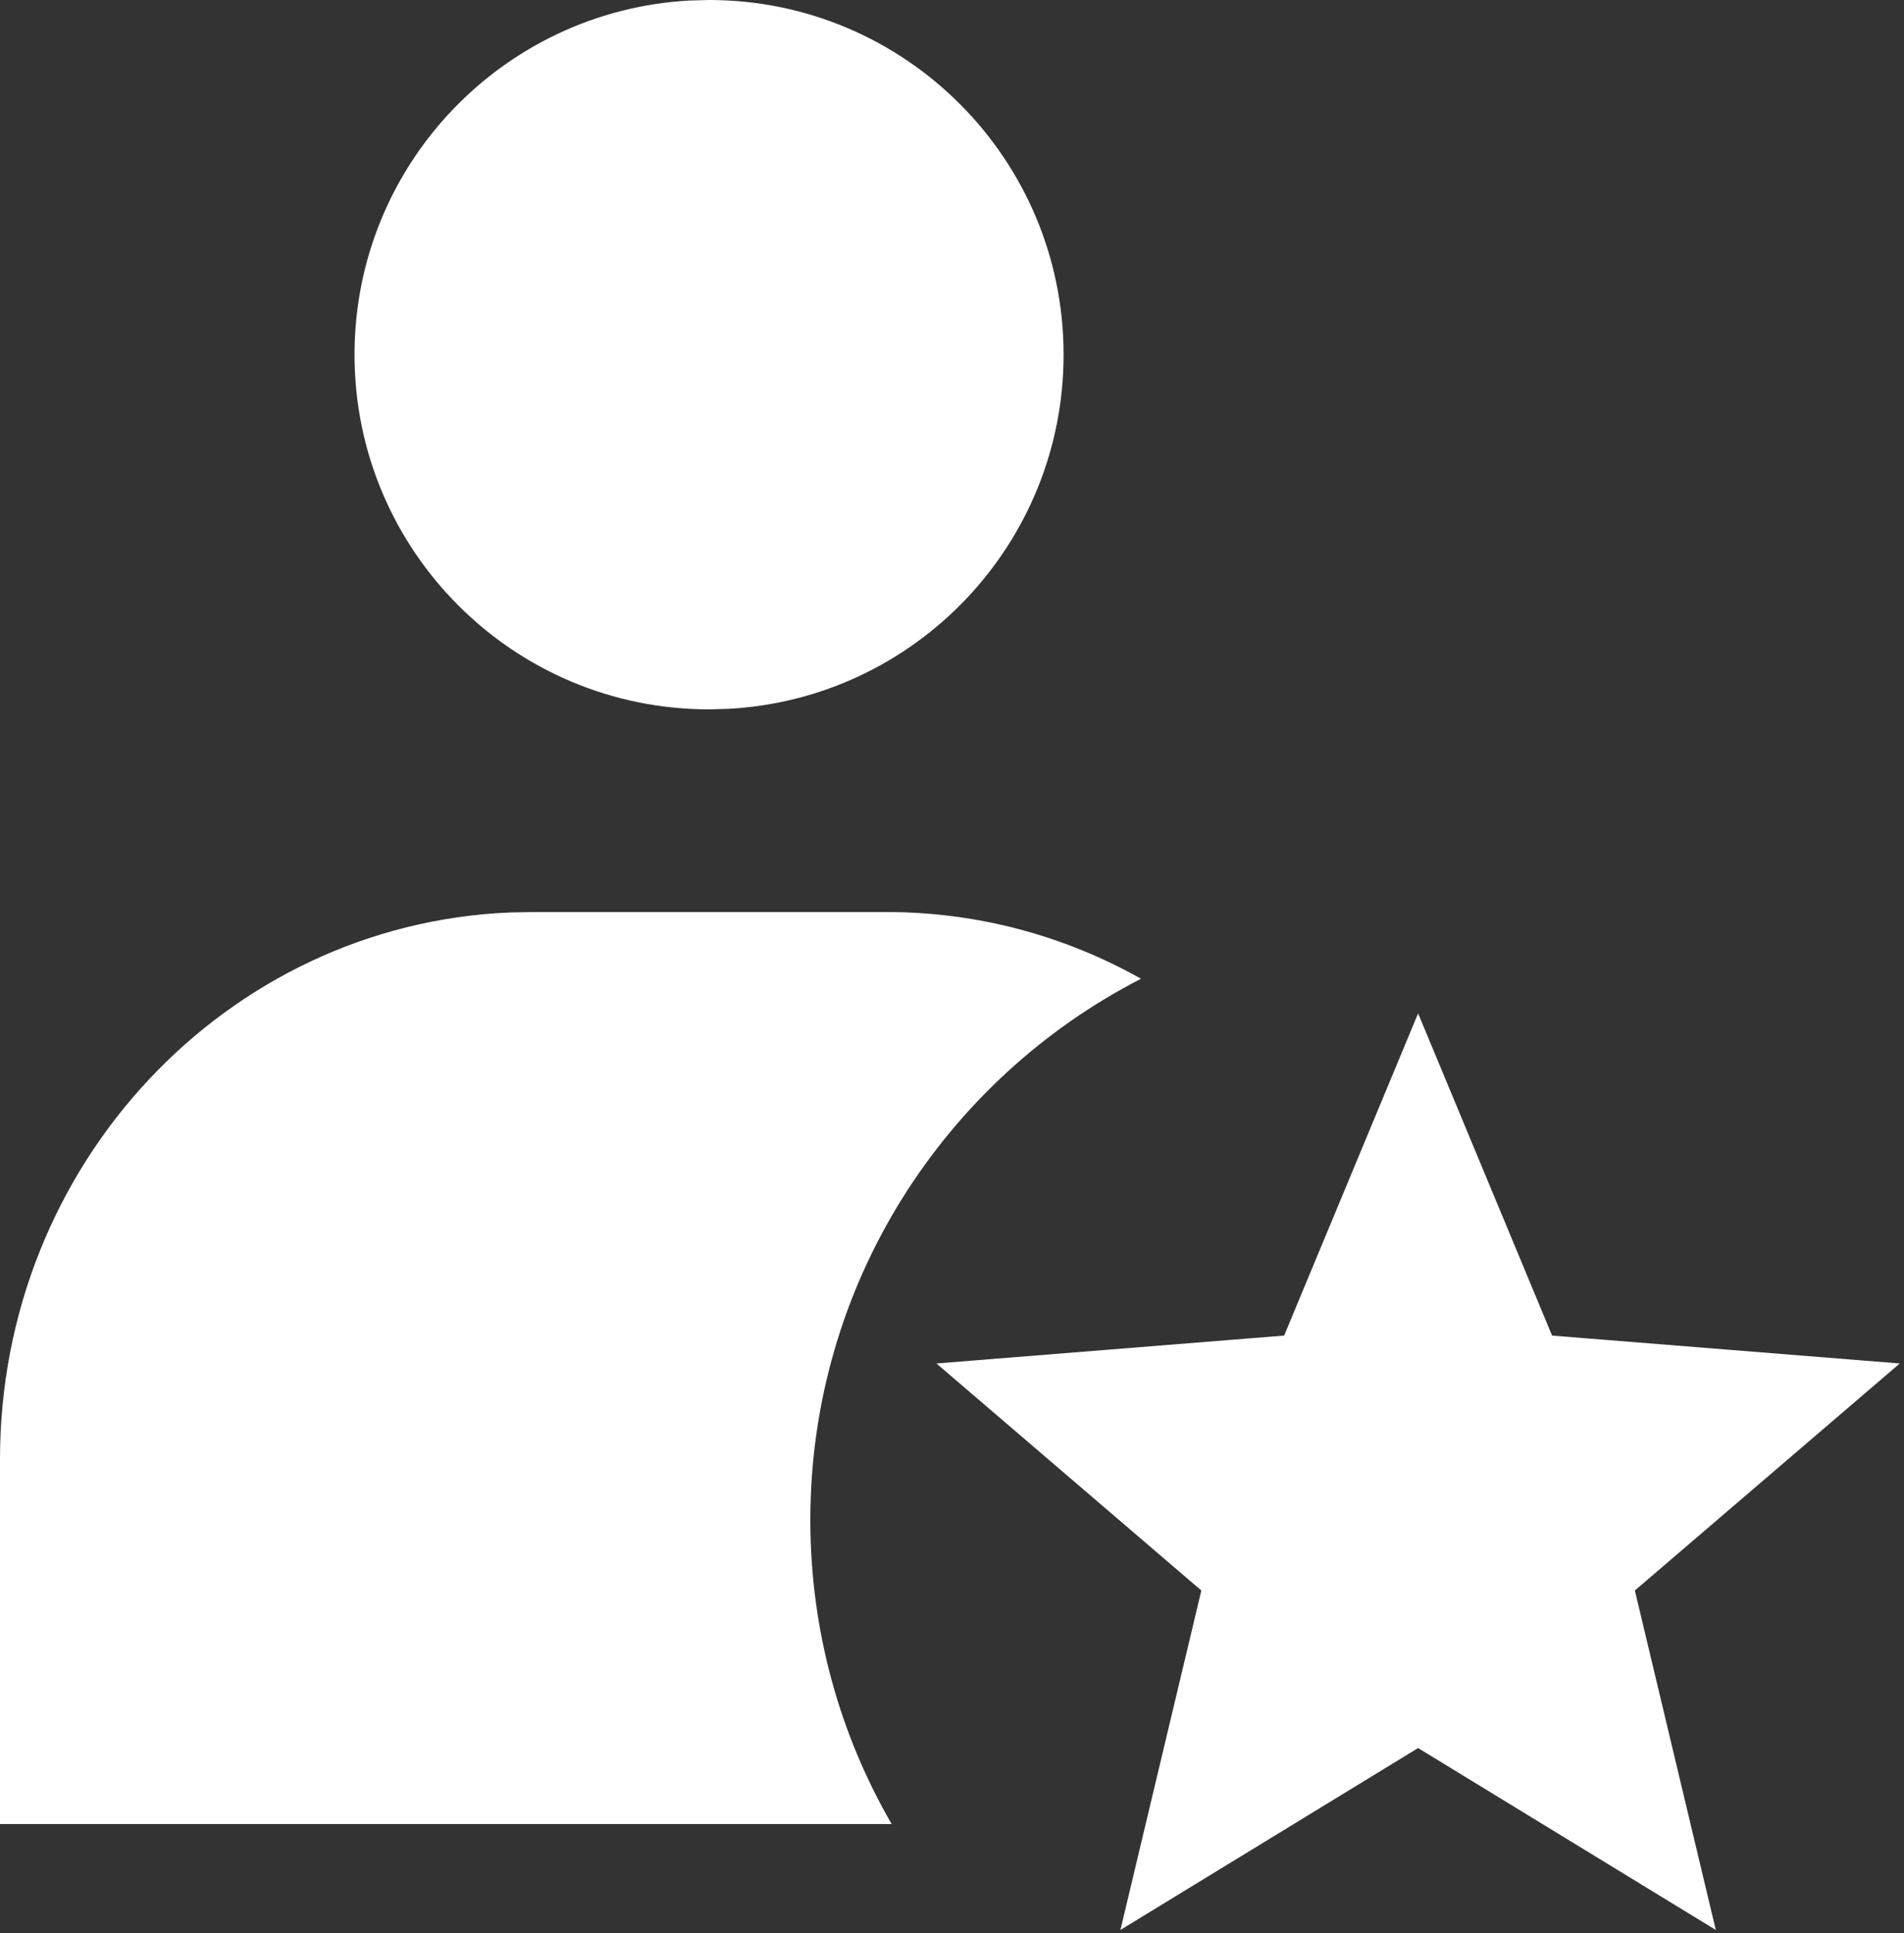
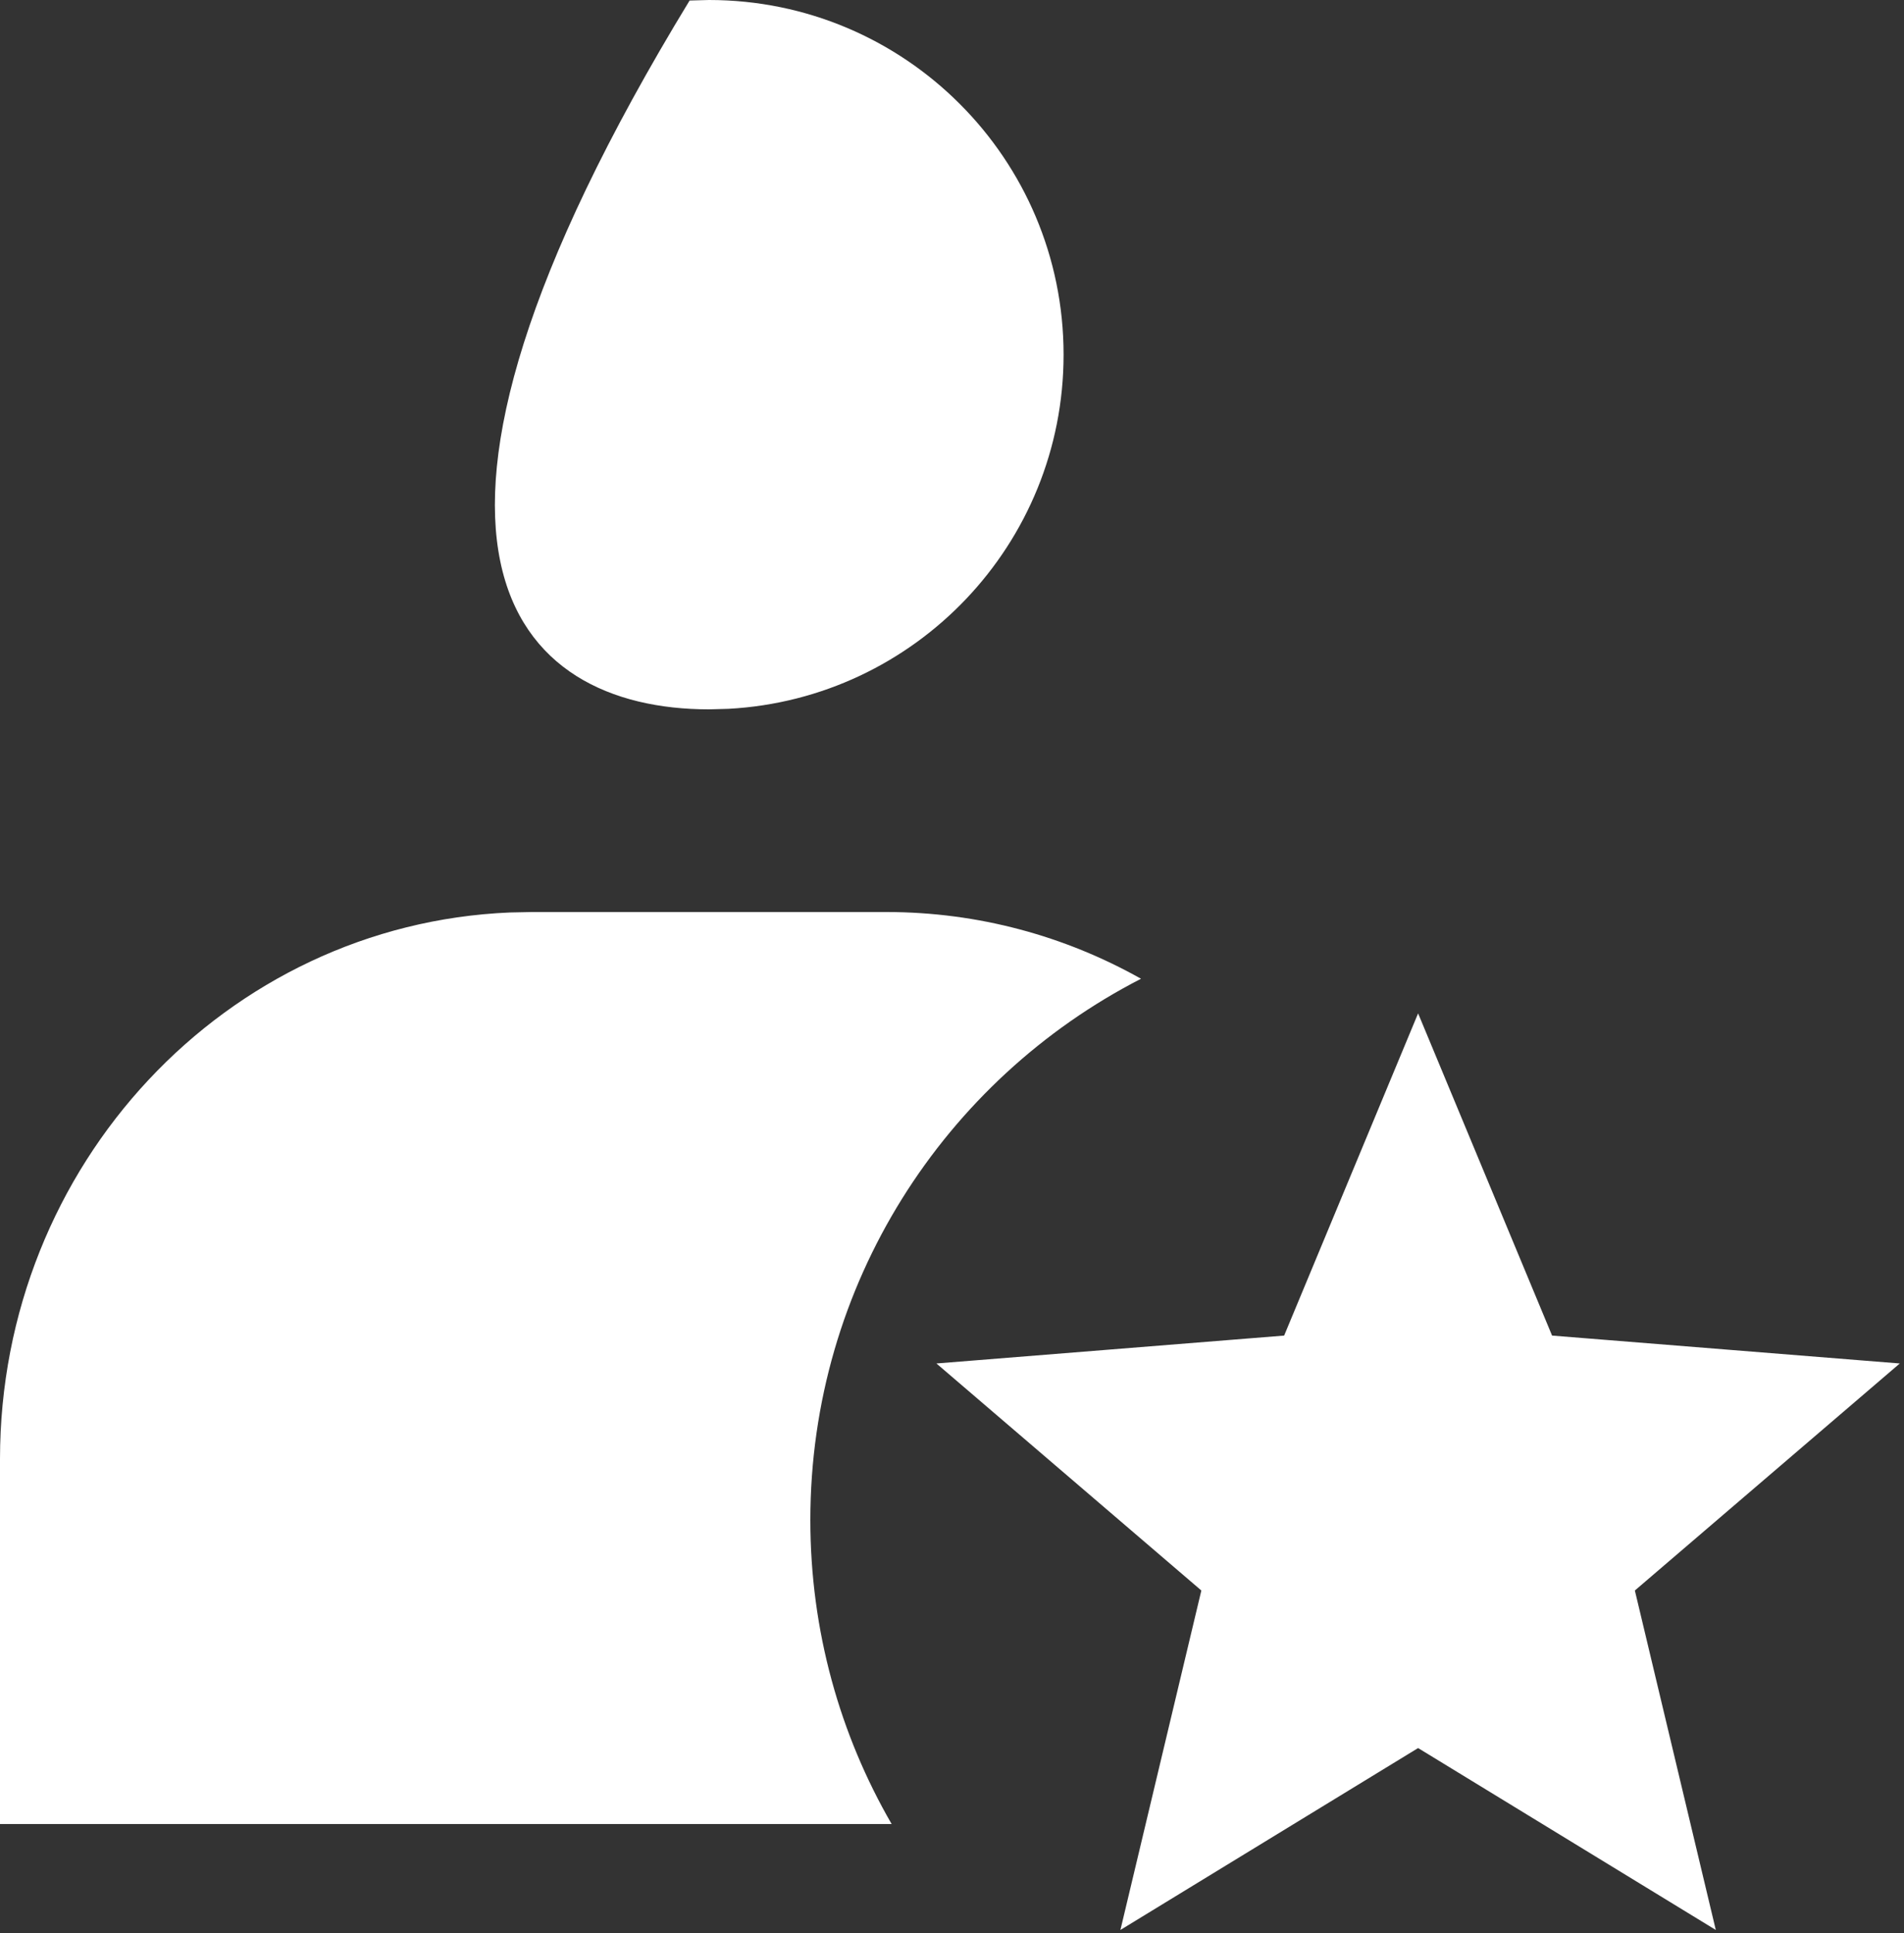
<svg xmlns="http://www.w3.org/2000/svg" fill="none" viewBox="0 0 401 407" height="407" width="401">
  <rect x="0" y="0" width="401" height="407" fill="#333333" stroke="none" />
-   <path fill="white" d="M224 74.666C224 33.429 190.57 0 149.333 0L145.236 0.11C105.904 2.237 74.666 34.804 74.666 74.666C74.666 115.904 108.096 149.333 149.333 149.333L153.43 149.222C192.762 147.096 224 114.529 224 74.666ZM170.666 320C170.666 343.314 176.899 365.173 187.79 384H0V307.2C0 245.167 47.668 194.586 107.383 192.096L111.999 192H186.666C206.1 192 224.378 197.091 240.308 206.047C198.959 227.266 170.666 270.329 170.666 320ZM235.969 406.295L298.666 368L361.363 406.295L344.317 334.832L400.112 287.038L326.88 281.167L298.666 213.333L270.452 281.167L197.22 287.038L253.015 334.832L235.969 406.295Z" clip-rule="evenodd" fill-rule="evenodd" />
+   <path fill="white" d="M224 74.666C224 33.429 190.57 0 149.333 0L145.236 0.11C74.666 115.904 108.096 149.333 149.333 149.333L153.43 149.222C192.762 147.096 224 114.529 224 74.666ZM170.666 320C170.666 343.314 176.899 365.173 187.79 384H0V307.2C0 245.167 47.668 194.586 107.383 192.096L111.999 192H186.666C206.1 192 224.378 197.091 240.308 206.047C198.959 227.266 170.666 270.329 170.666 320ZM235.969 406.295L298.666 368L361.363 406.295L344.317 334.832L400.112 287.038L326.88 281.167L298.666 213.333L270.452 281.167L197.22 287.038L253.015 334.832L235.969 406.295Z" clip-rule="evenodd" fill-rule="evenodd" />
</svg>